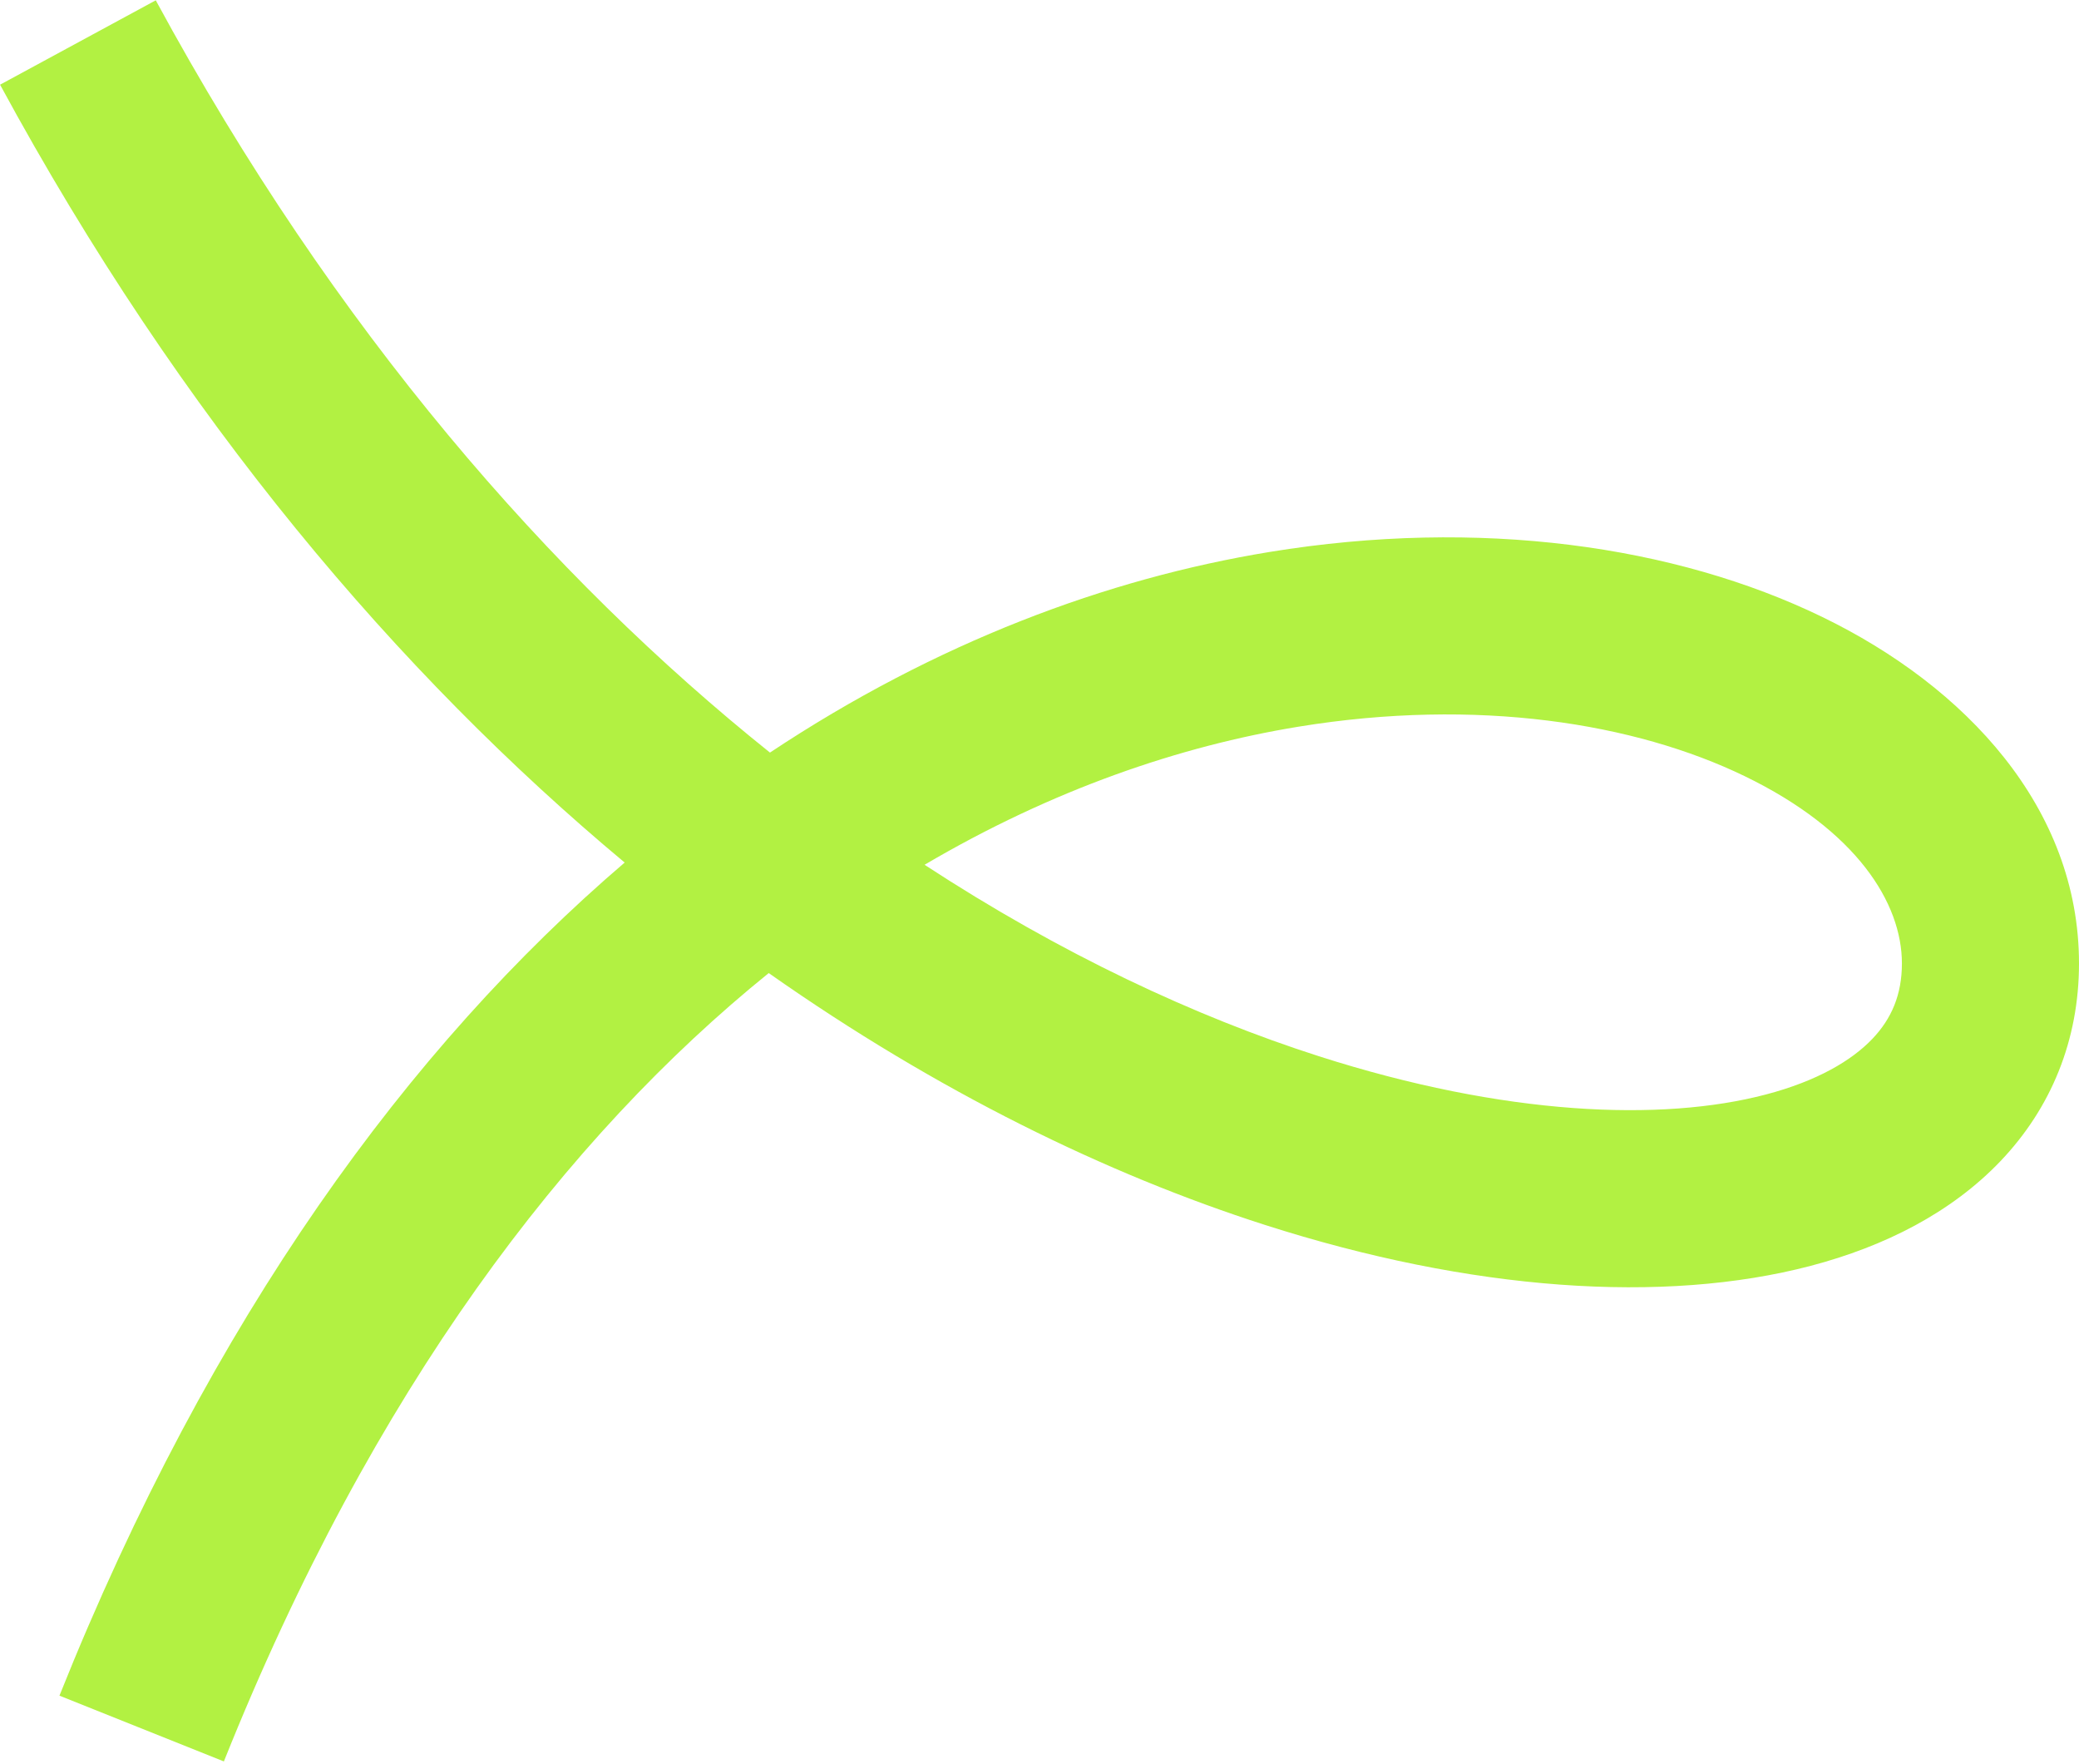
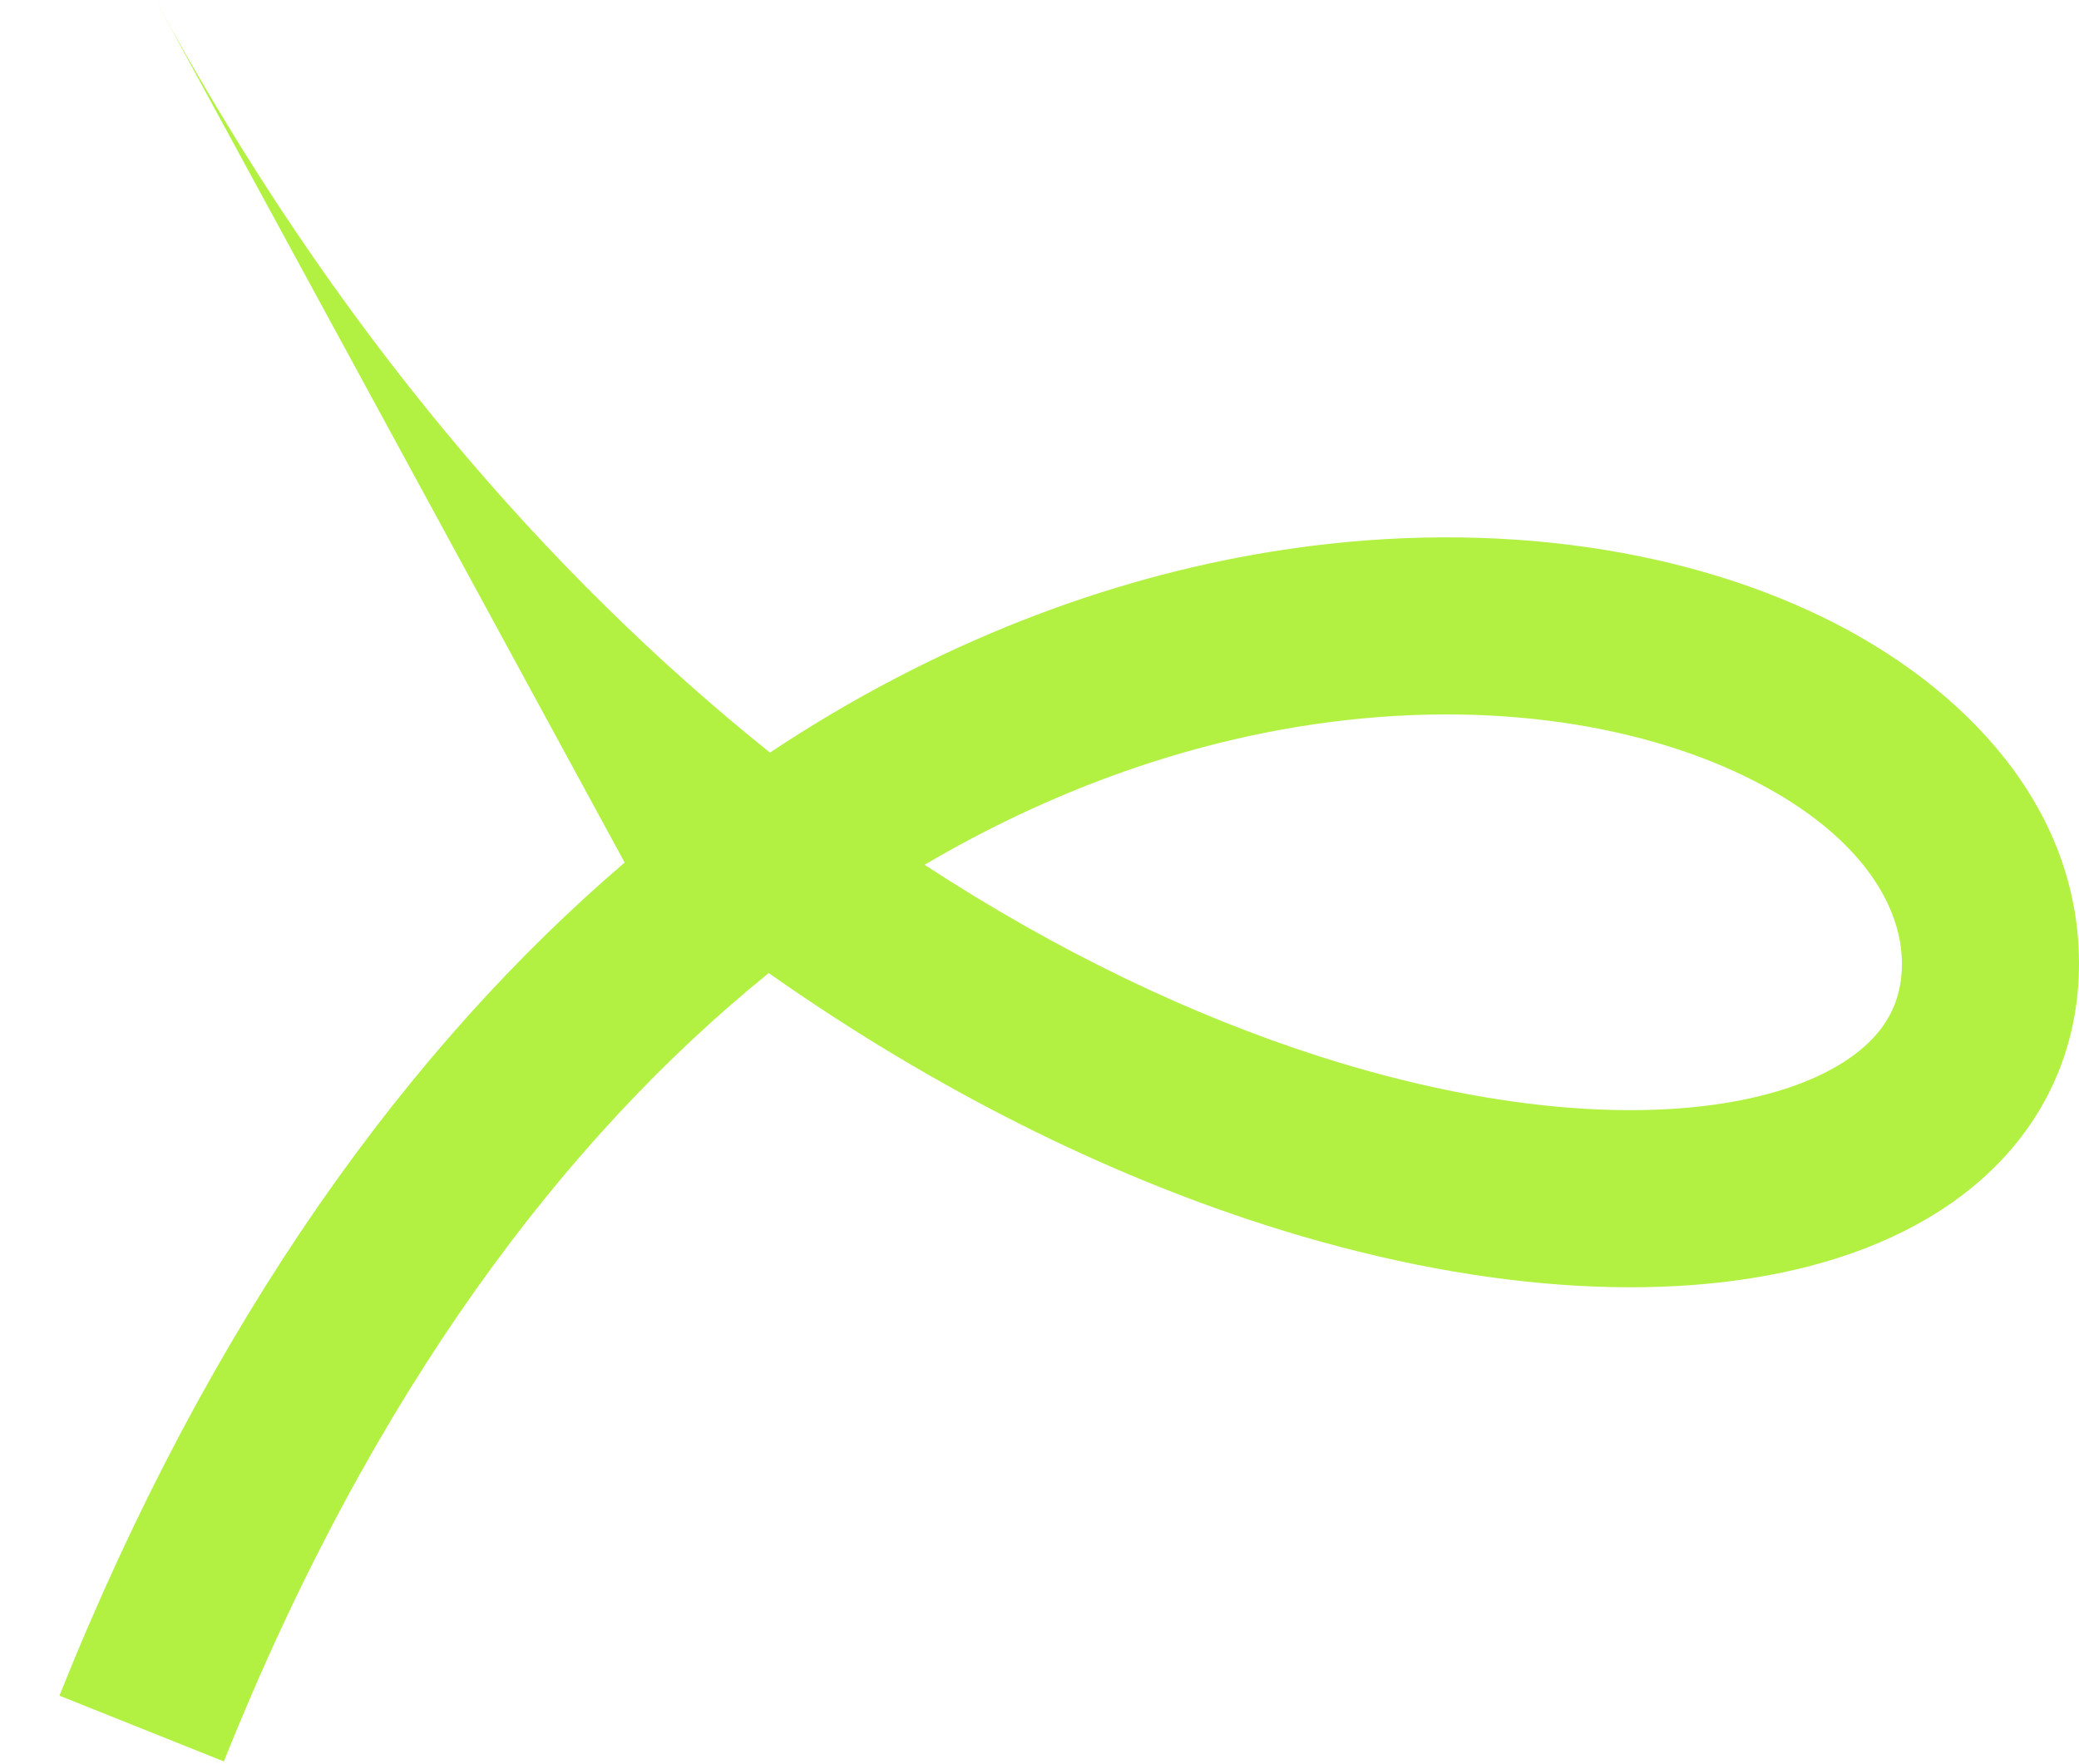
<svg xmlns="http://www.w3.org/2000/svg" width="587" height="498" viewBox="0 0 587 498" fill="none">
-   <path d="M536.999 272C536.999 254.924 524.205 234.434 492.601 219.124C461.741 204.175 417.19 196.883 366.537 205.172C333.196 210.628 297.184 222.884 261.048 244.145C299.512 269.28 337.4 286.981 372.38 298.193C424.893 315.026 469.131 316.733 498.557 309.007C513.155 305.174 522.857 299.373 528.659 293.287C534.079 287.602 536.999 280.806 536.999 272ZM586.999 272C586.999 293.694 579.106 312.835 564.847 327.791C550.969 342.346 532.124 351.889 511.254 357.368C469.742 368.267 415.355 364.474 357.118 345.807C312.554 331.522 264.718 308.224 217.05 274.715C160.02 320.821 105.309 392.041 63.211 497.285L16.787 478.715C59.609 371.66 115.785 295.346 176.373 243.514C112.7 190.421 51.113 118.198 0.019 23.911L43.98 0.089C94.599 93.499 155.605 162.988 217.396 212.469C264.321 181.309 312.63 163.328 358.463 155.828C417.81 146.117 473.009 154.076 514.398 174.126C555.044 193.816 586.999 228.076 586.999 272Z" fill="#B2F142" />
+   <path d="M536.999 272C536.999 254.924 524.205 234.434 492.601 219.124C461.741 204.175 417.19 196.883 366.537 205.172C333.196 210.628 297.184 222.884 261.048 244.145C299.512 269.28 337.4 286.981 372.38 298.193C424.893 315.026 469.131 316.733 498.557 309.007C513.155 305.174 522.857 299.373 528.659 293.287C534.079 287.602 536.999 280.806 536.999 272ZM586.999 272C586.999 293.694 579.106 312.835 564.847 327.791C550.969 342.346 532.124 351.889 511.254 357.368C469.742 368.267 415.355 364.474 357.118 345.807C312.554 331.522 264.718 308.224 217.05 274.715C160.02 320.821 105.309 392.041 63.211 497.285L16.787 478.715C59.609 371.66 115.785 295.346 176.373 243.514L43.98 0.089C94.599 93.499 155.605 162.988 217.396 212.469C264.321 181.309 312.63 163.328 358.463 155.828C417.81 146.117 473.009 154.076 514.398 174.126C555.044 193.816 586.999 228.076 586.999 272Z" fill="#B2F142" />
</svg>